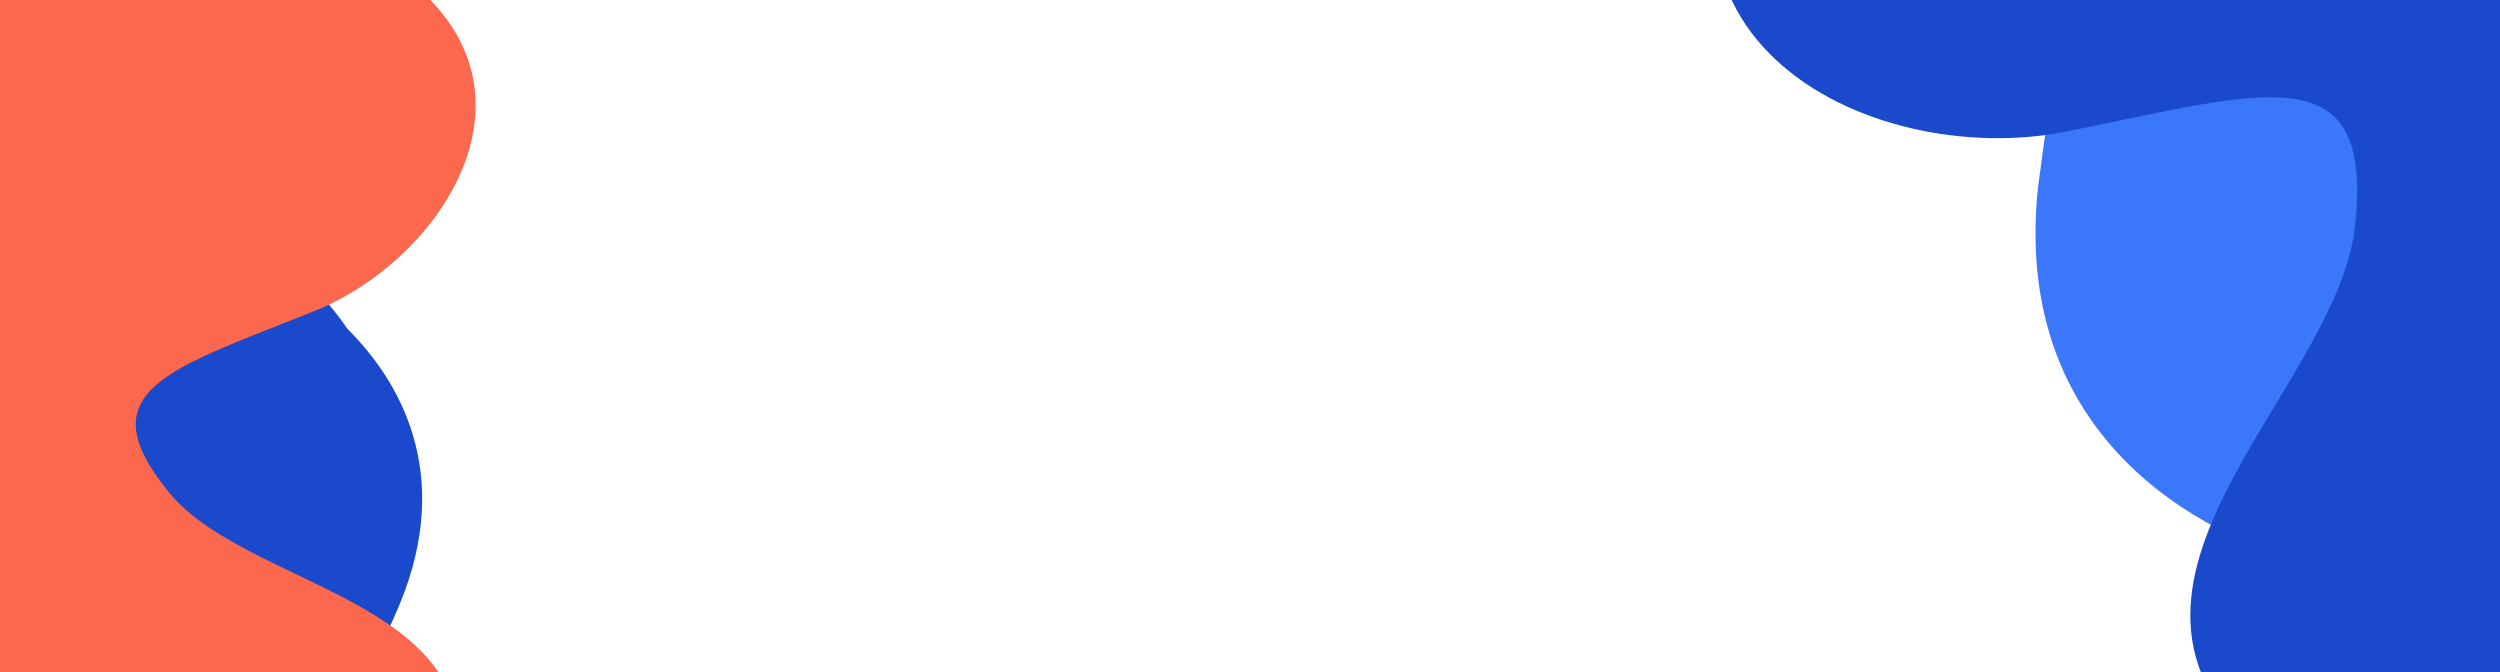
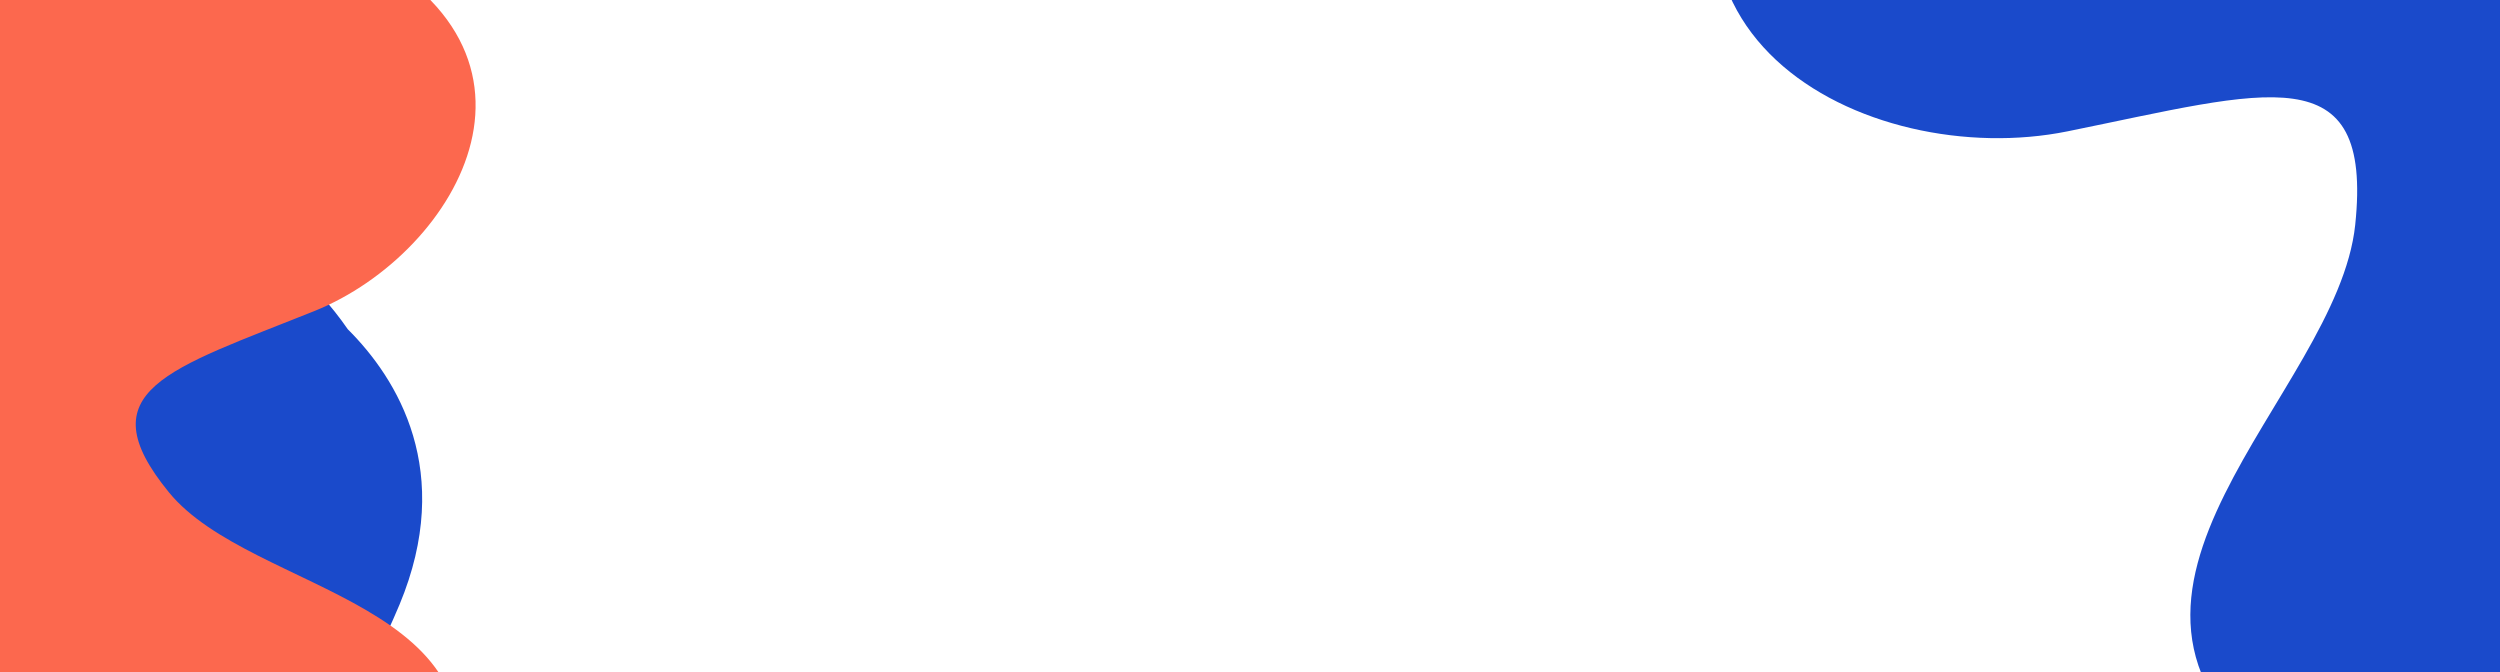
<svg xmlns="http://www.w3.org/2000/svg" width="1663" height="447" viewBox="0 0 1663 447" fill="none">
  <g clip-path="url(#clip0)">
    <path d="M-151.704 405.111C-149.284 416.219 -146.435 428.429 -143.157 441.744C-103.336 588.058 42.837 568.619 42.837 568.619C86.794 567.3 124.577 555.019 154.148 536.333C178.967 528.284 221.253 507.989 265.79 402.11C302.519 313.706 264.542 252.071 231.335 219.001C209.485 187.36 178.856 160.911 140.399 143.724C31.179 94.911 -96.31 142.753 -144.512 250.64C-166.916 300.785 -167.624 356.068 -151.704 405.111Z" fill="#1A4ACB" />
    <path d="M-340.447 198.939C-340.447 198.939 83.135 92.267 -58.79 228.895C-200.716 365.523 -213.884 348.718 -245.342 364.792C-276.8 380.866 -275.337 486.808 -175.842 483.155C-76.348 479.501 -76.348 480.232 -55.864 475.848C-36.111 470.734 107.277 527.723 -39.038 575.214C-185.353 622.705 -292.895 616.129 -295.089 619.052C-298.016 621.974 -453.11 748.374 -288.505 743.99C-123.901 738.875 -36.843 726.455 -36.843 726.455C-36.843 726.455 253.593 816.322 0.467 851.393C-252.658 886.463 -309.721 856.507 -347.763 914.957C-385.805 973.408 -408.483 1034.05 -319.231 1044.28C-229.979 1054.51 -96.101 1061.08 -96.101 1061.08C-96.101 1061.08 -20.017 1030.4 -2.459 1029.67C15.099 1028.94 479.65 1191.14 407.224 935.415C334.798 679.694 74.356 783.444 118.983 668.735C163.609 554.026 249.935 672.388 297.487 535.76C345.04 399.132 167.998 395.479 112.398 327.53C56.799 259.581 112.398 245.699 208.966 206.976C305.534 168.253 386.008 29.433 222.866 -41.438C59.725 -112.31 -345.568 -15.136 -364.589 2.399C-383.61 19.934 -572.356 244.969 -340.447 198.939Z" fill="#FC684E" />
-     <path d="M1362.56 75.6C1360.24 90.614 1357.91 107.208 1355.59 125.384C1334.83 326.913 1526.24 371.732 1526.24 371.732C1581.62 390.864 1634.59 393.387 1680.41 384.032C1715.19 385.712 1777.62 380.357 1884.01 269.196C1972.27 176.165 1954.61 81.249 1929.15 24.257C1917.15 -25.581 1891.72 -73.087 1852.09 -112.727C1739.52 -225.307 1557.73 -225.828 1445.81 -113.891C1393.79 -61.865 1366.32 6.834 1362.56 75.6Z" fill="#3B77FB" />
    <path d="M1967.83 -314.522C1967.83 -314.522 1430.26 -127.581 1682.55 -80.356C1934.83 -33.132 1937.15 -60.854 1982.91 -65.861C2028.66 -70.867 2102.85 45.546 1991.9 112.763C1880.94 179.98 1881.46 180.776 1856.02 190.66C1830.85 199.225 1715.47 363.889 1908.78 310.906C2102.08 257.923 2214.48 173.808 2218.96 175.42C2224.24 176.509 2483.55 203.172 2301.17 316.184C2118.26 428.401 2014.58 477.171 2014.58 477.171C2014.58 477.171 1762.59 782.86 2063.32 639.922C2364.05 496.983 2404.76 423.529 2488 459.958C2571.24 496.386 2639.32 546.195 2549.44 621.2C2459.57 696.205 2318.48 799.165 2318.48 799.165C2318.48 799.165 2213.68 820.193 2194.04 831.961C2174.39 843.729 1784.55 1352.78 1680.48 1022.48C1576.42 692.186 1934.25 618.801 1803.6 525.821C1672.94 432.84 1663.61 623.504 1514.09 508.749C1364.57 393.994 1554.75 263.33 1566.69 149.551C1578.63 35.772 1508.15 60.441 1375.29 87.374C1242.43 114.307 1055.49 20.722 1182.45 -173.193C1309.41 -367.108 1820.27 -551.306 1853.52 -545.821C1886.78 -540.337 2253.3 -430.345 1967.83 -314.522Z" fill="#1A4ACB" />
  </g>
  <defs>
    <clipPath id="clip0">
      <rect width="1663" height="447" fill="white" />
    </clipPath>
  </defs>
</svg>